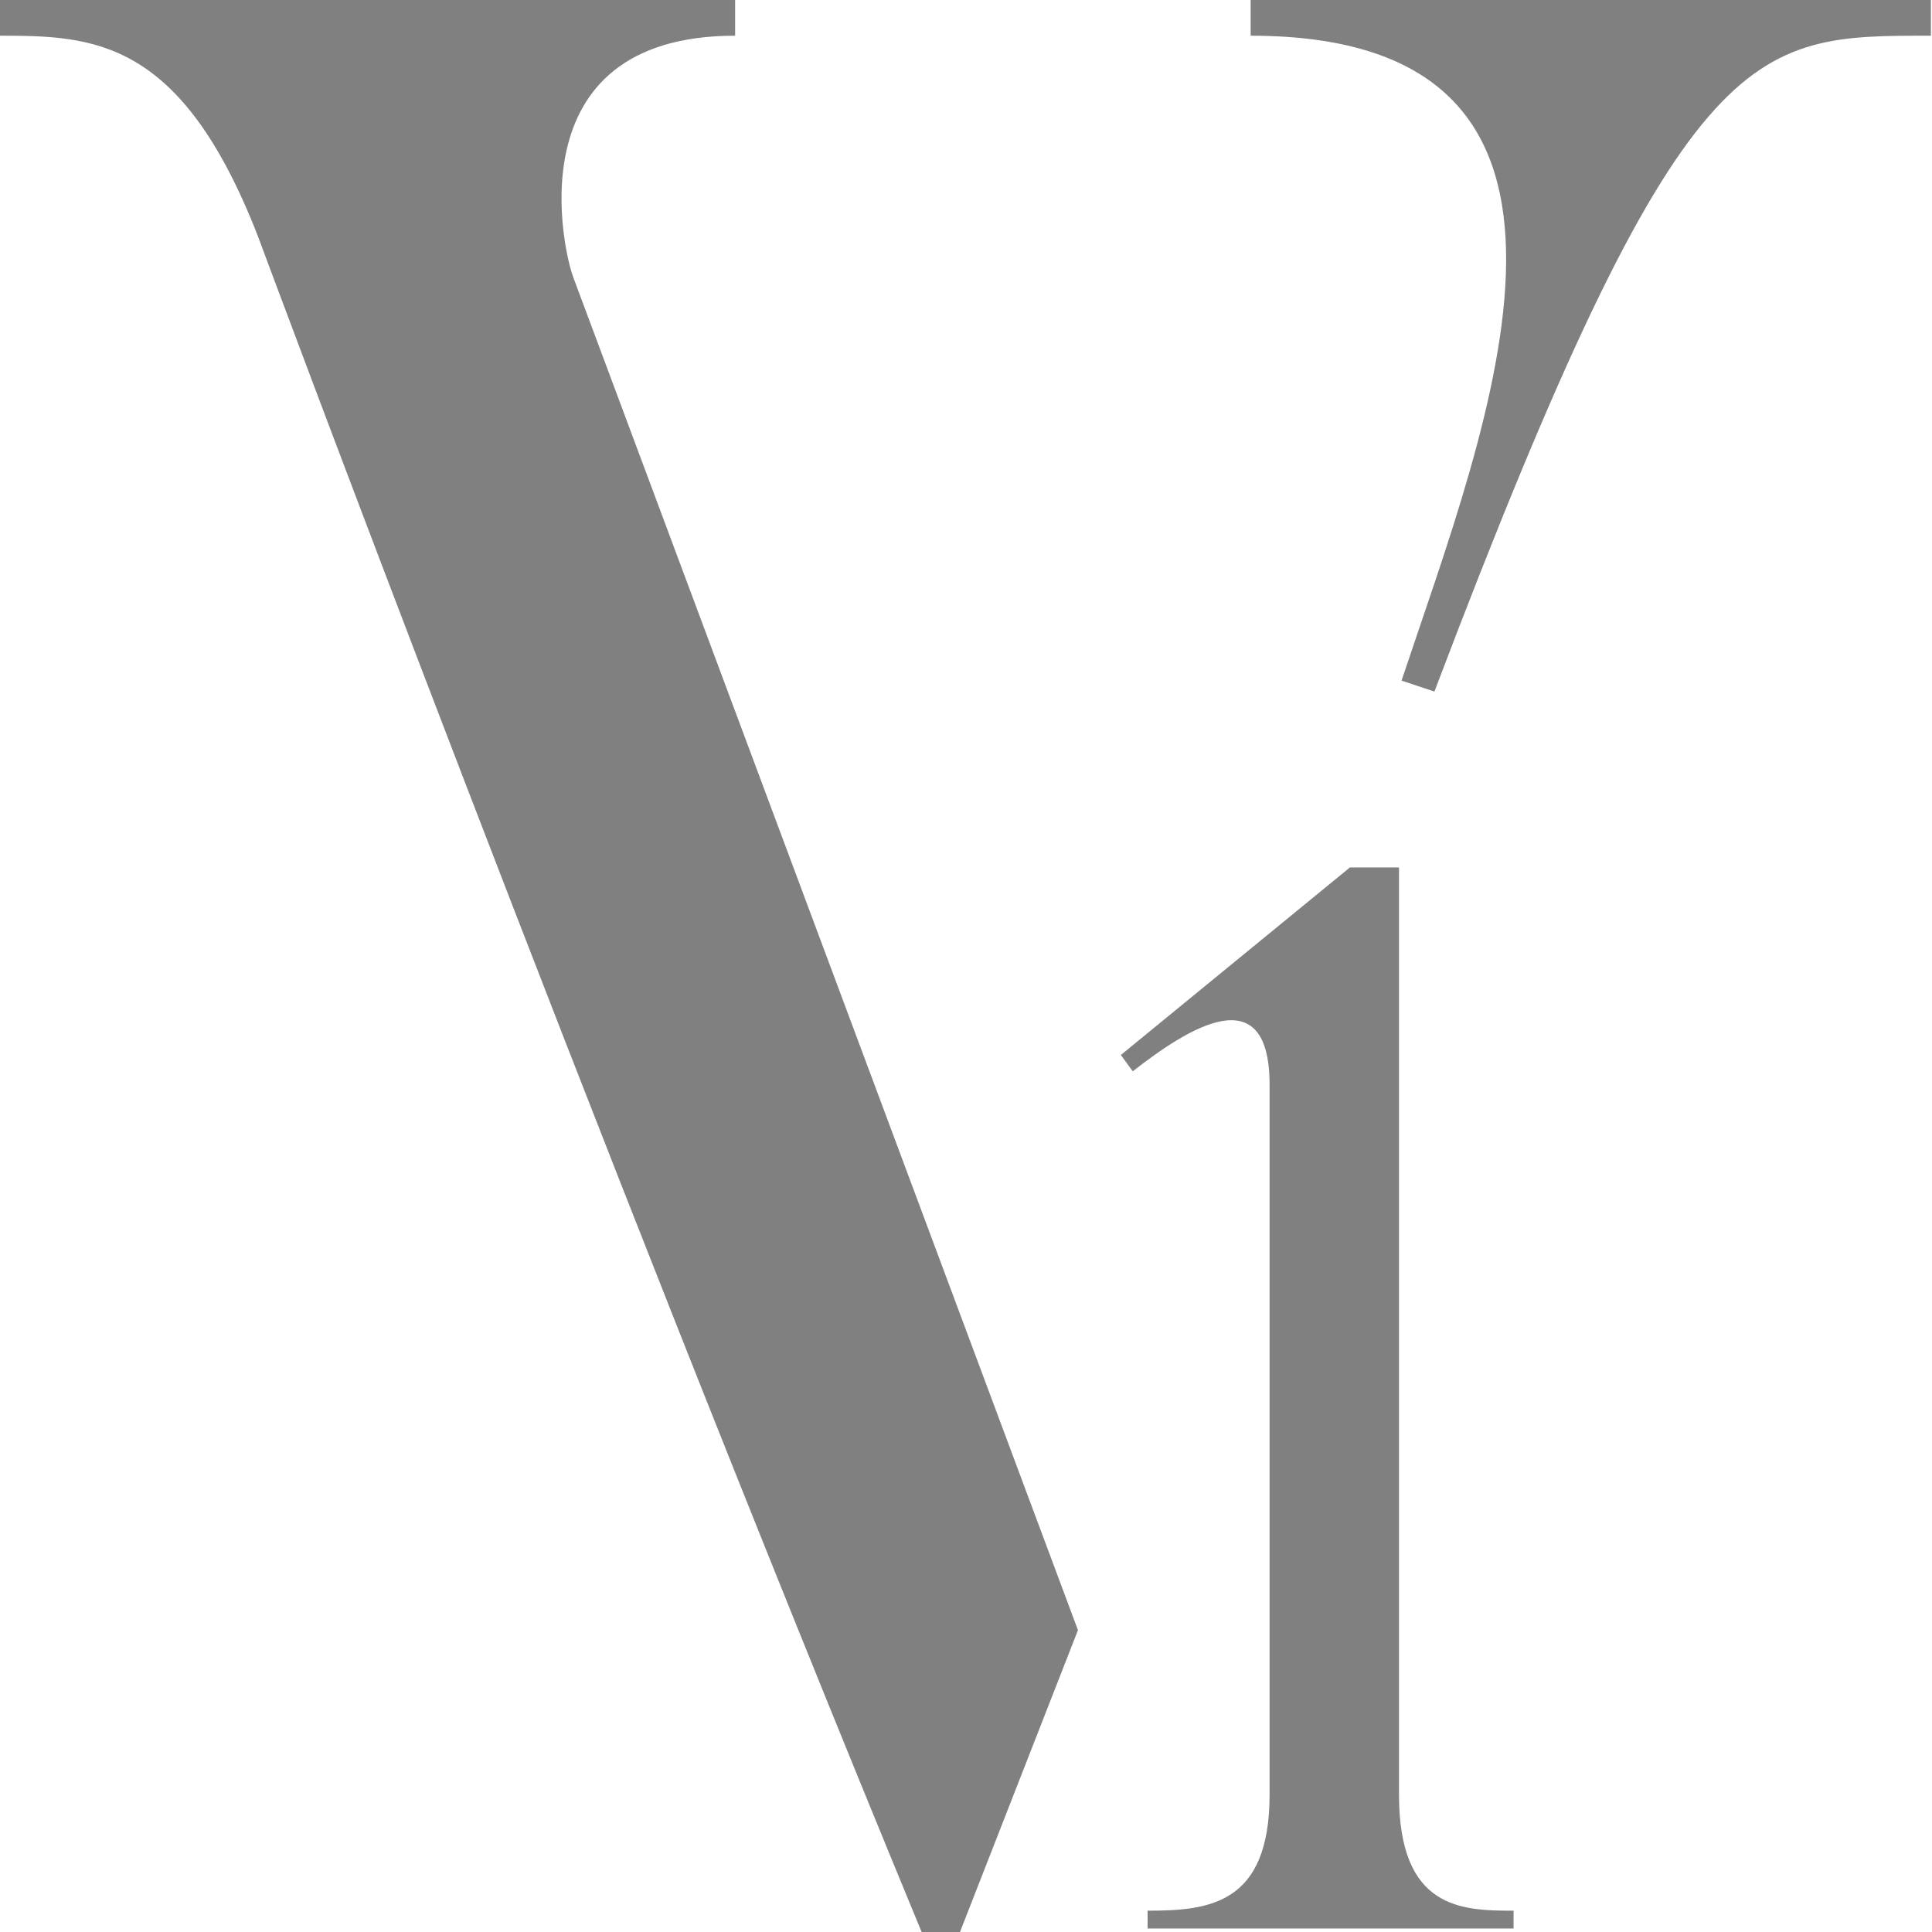
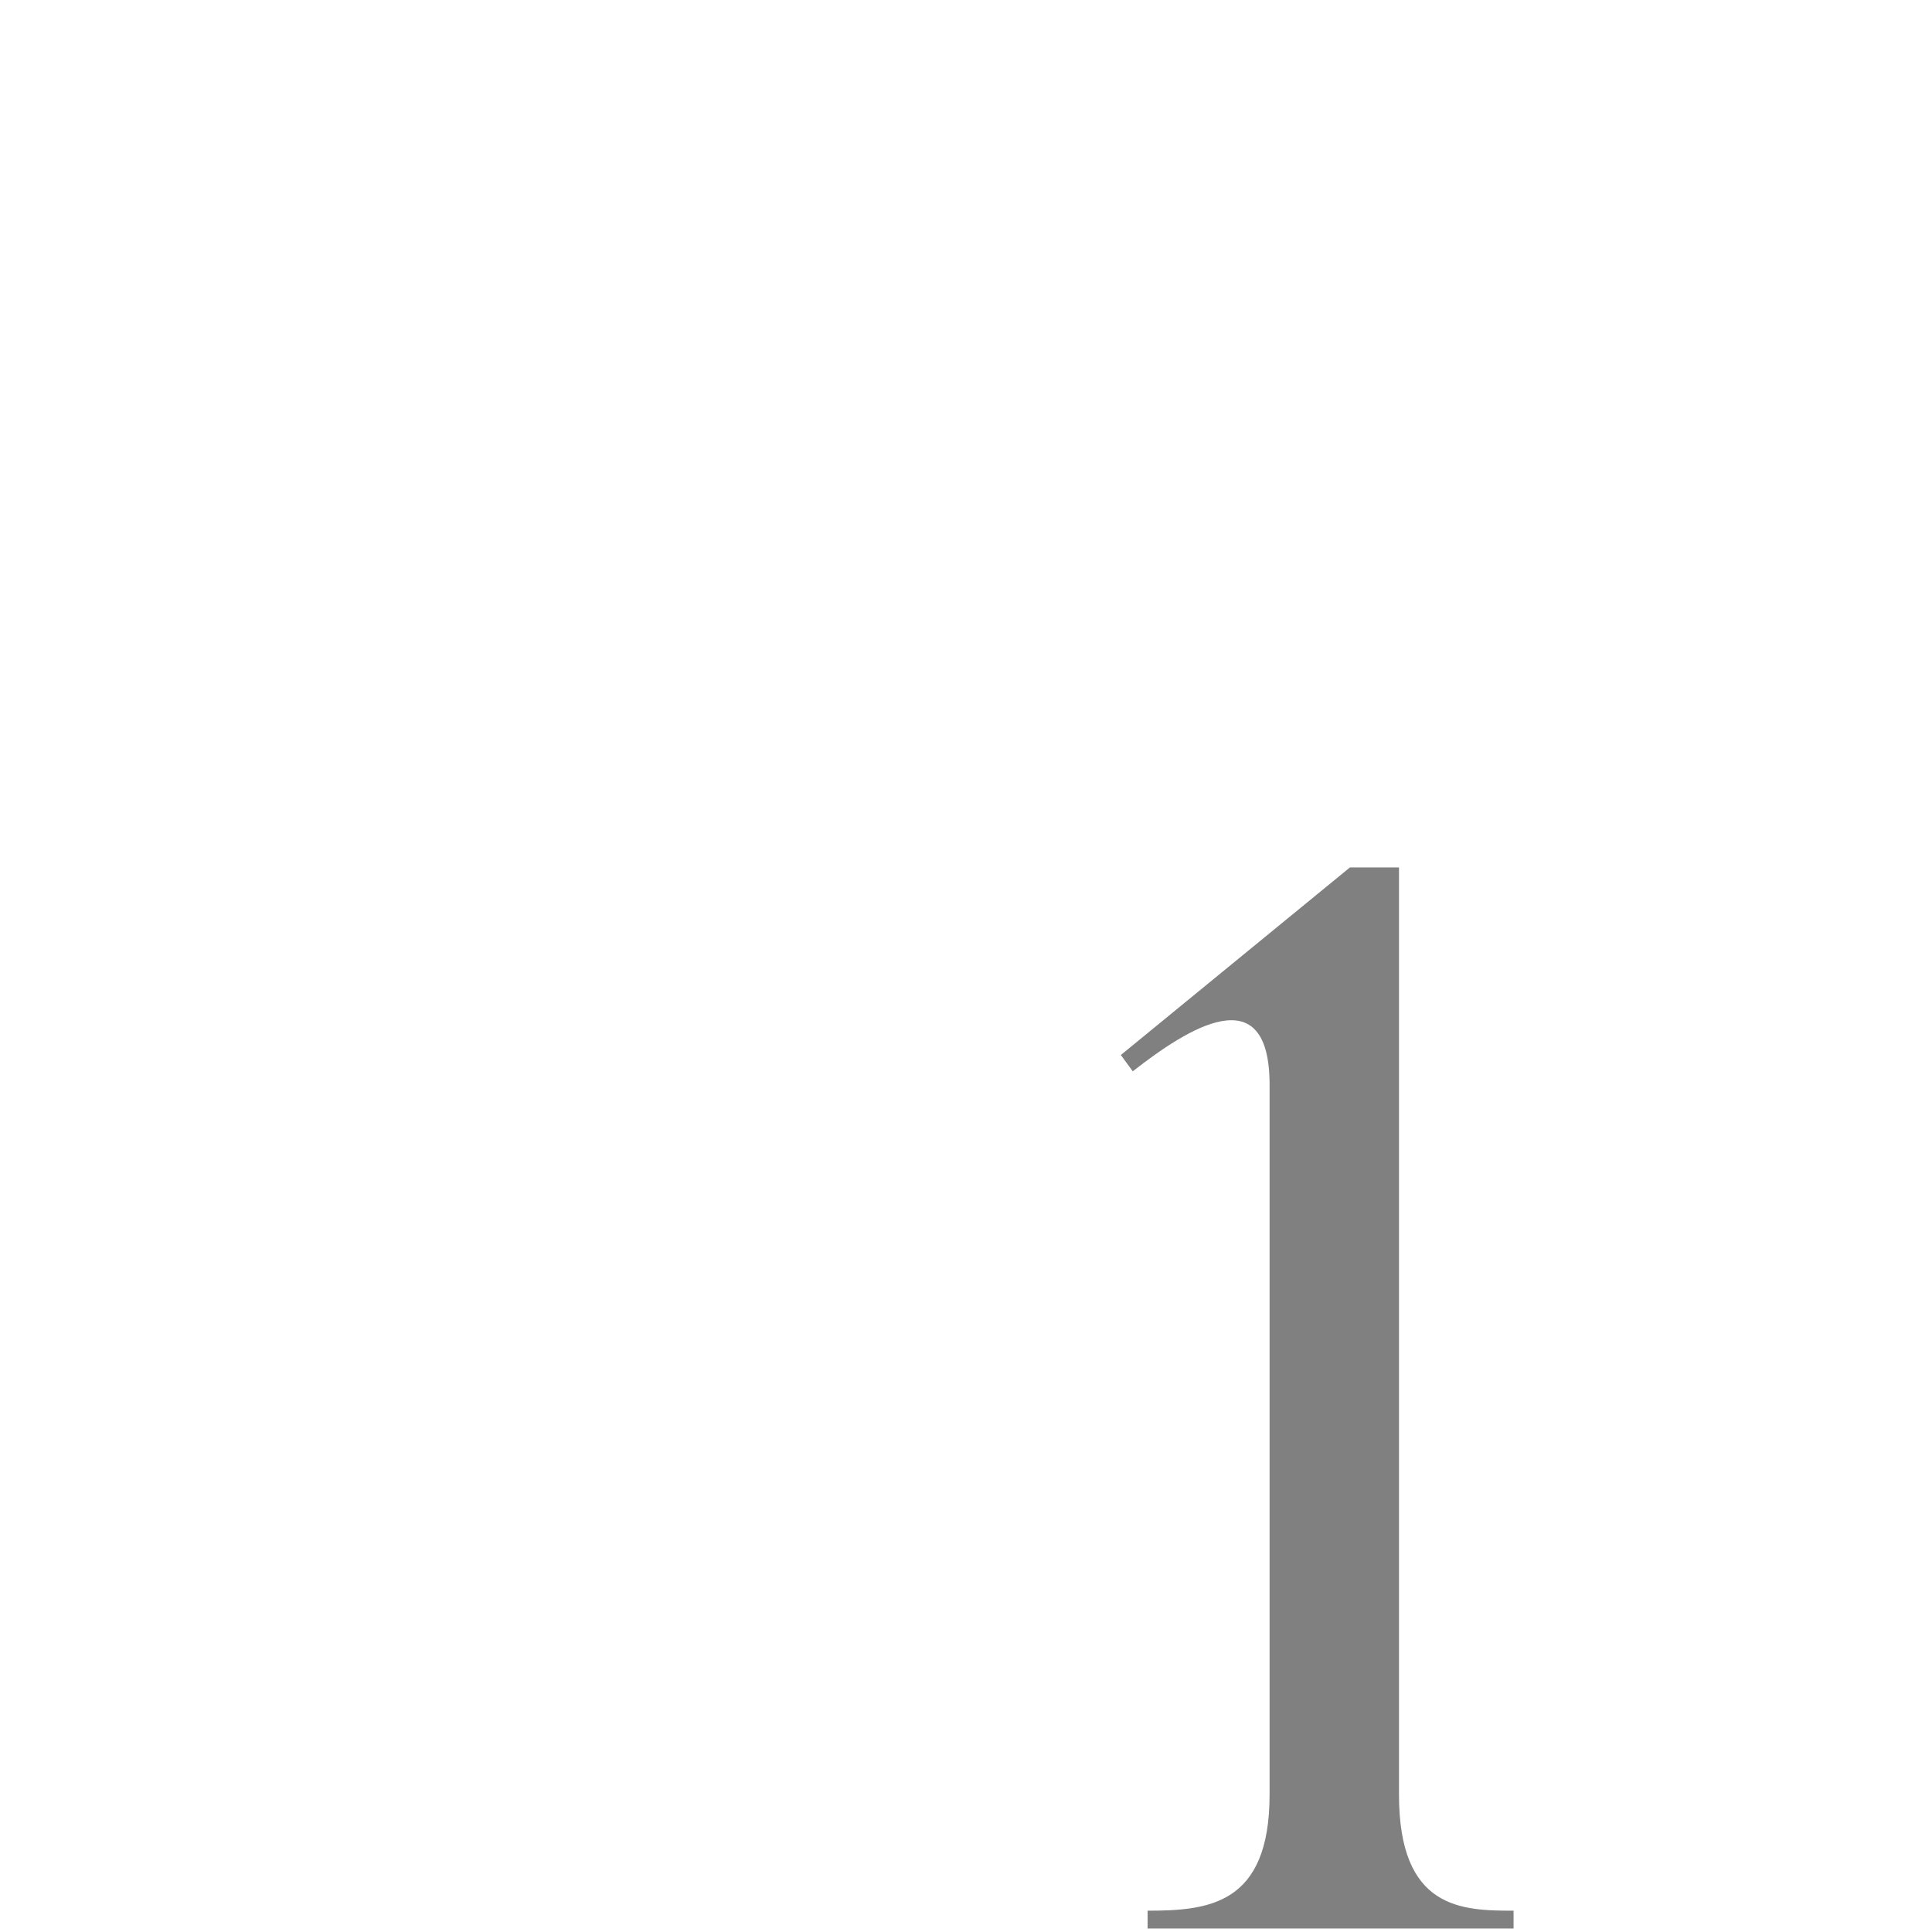
<svg xmlns="http://www.w3.org/2000/svg" width="60" height="60" viewBox="0 0 60 60" fill="none">
-   <path d="M17.802 8.608L33.477 50.626L29.813 60H28.622C18.228 34.859 8.007 7.329 8.007 7.329C5.621 1.192 2.896 1.109 0 1.109V0H22.83V1.109C15.845 1.109 17.549 8.011 17.805 8.608M38.84 0H59.966V1.109C54.345 1.109 52.299 1.022 44.547 21.477L43.526 21.137C46.168 13.212 51.107 1.109 38.84 1.109V0Z" fill="#808080" />
  <path d="M47.005 59.891H35.64V59.338C37.534 59.338 39.428 59.153 39.428 55.733V33.687C39.428 30.313 36.888 31.932 35.179 33.271L34.809 32.764L41.923 26.939H43.447V55.733C43.447 59.292 45.387 59.338 47.005 59.338V59.891Z" fill="#808080" />
</svg>